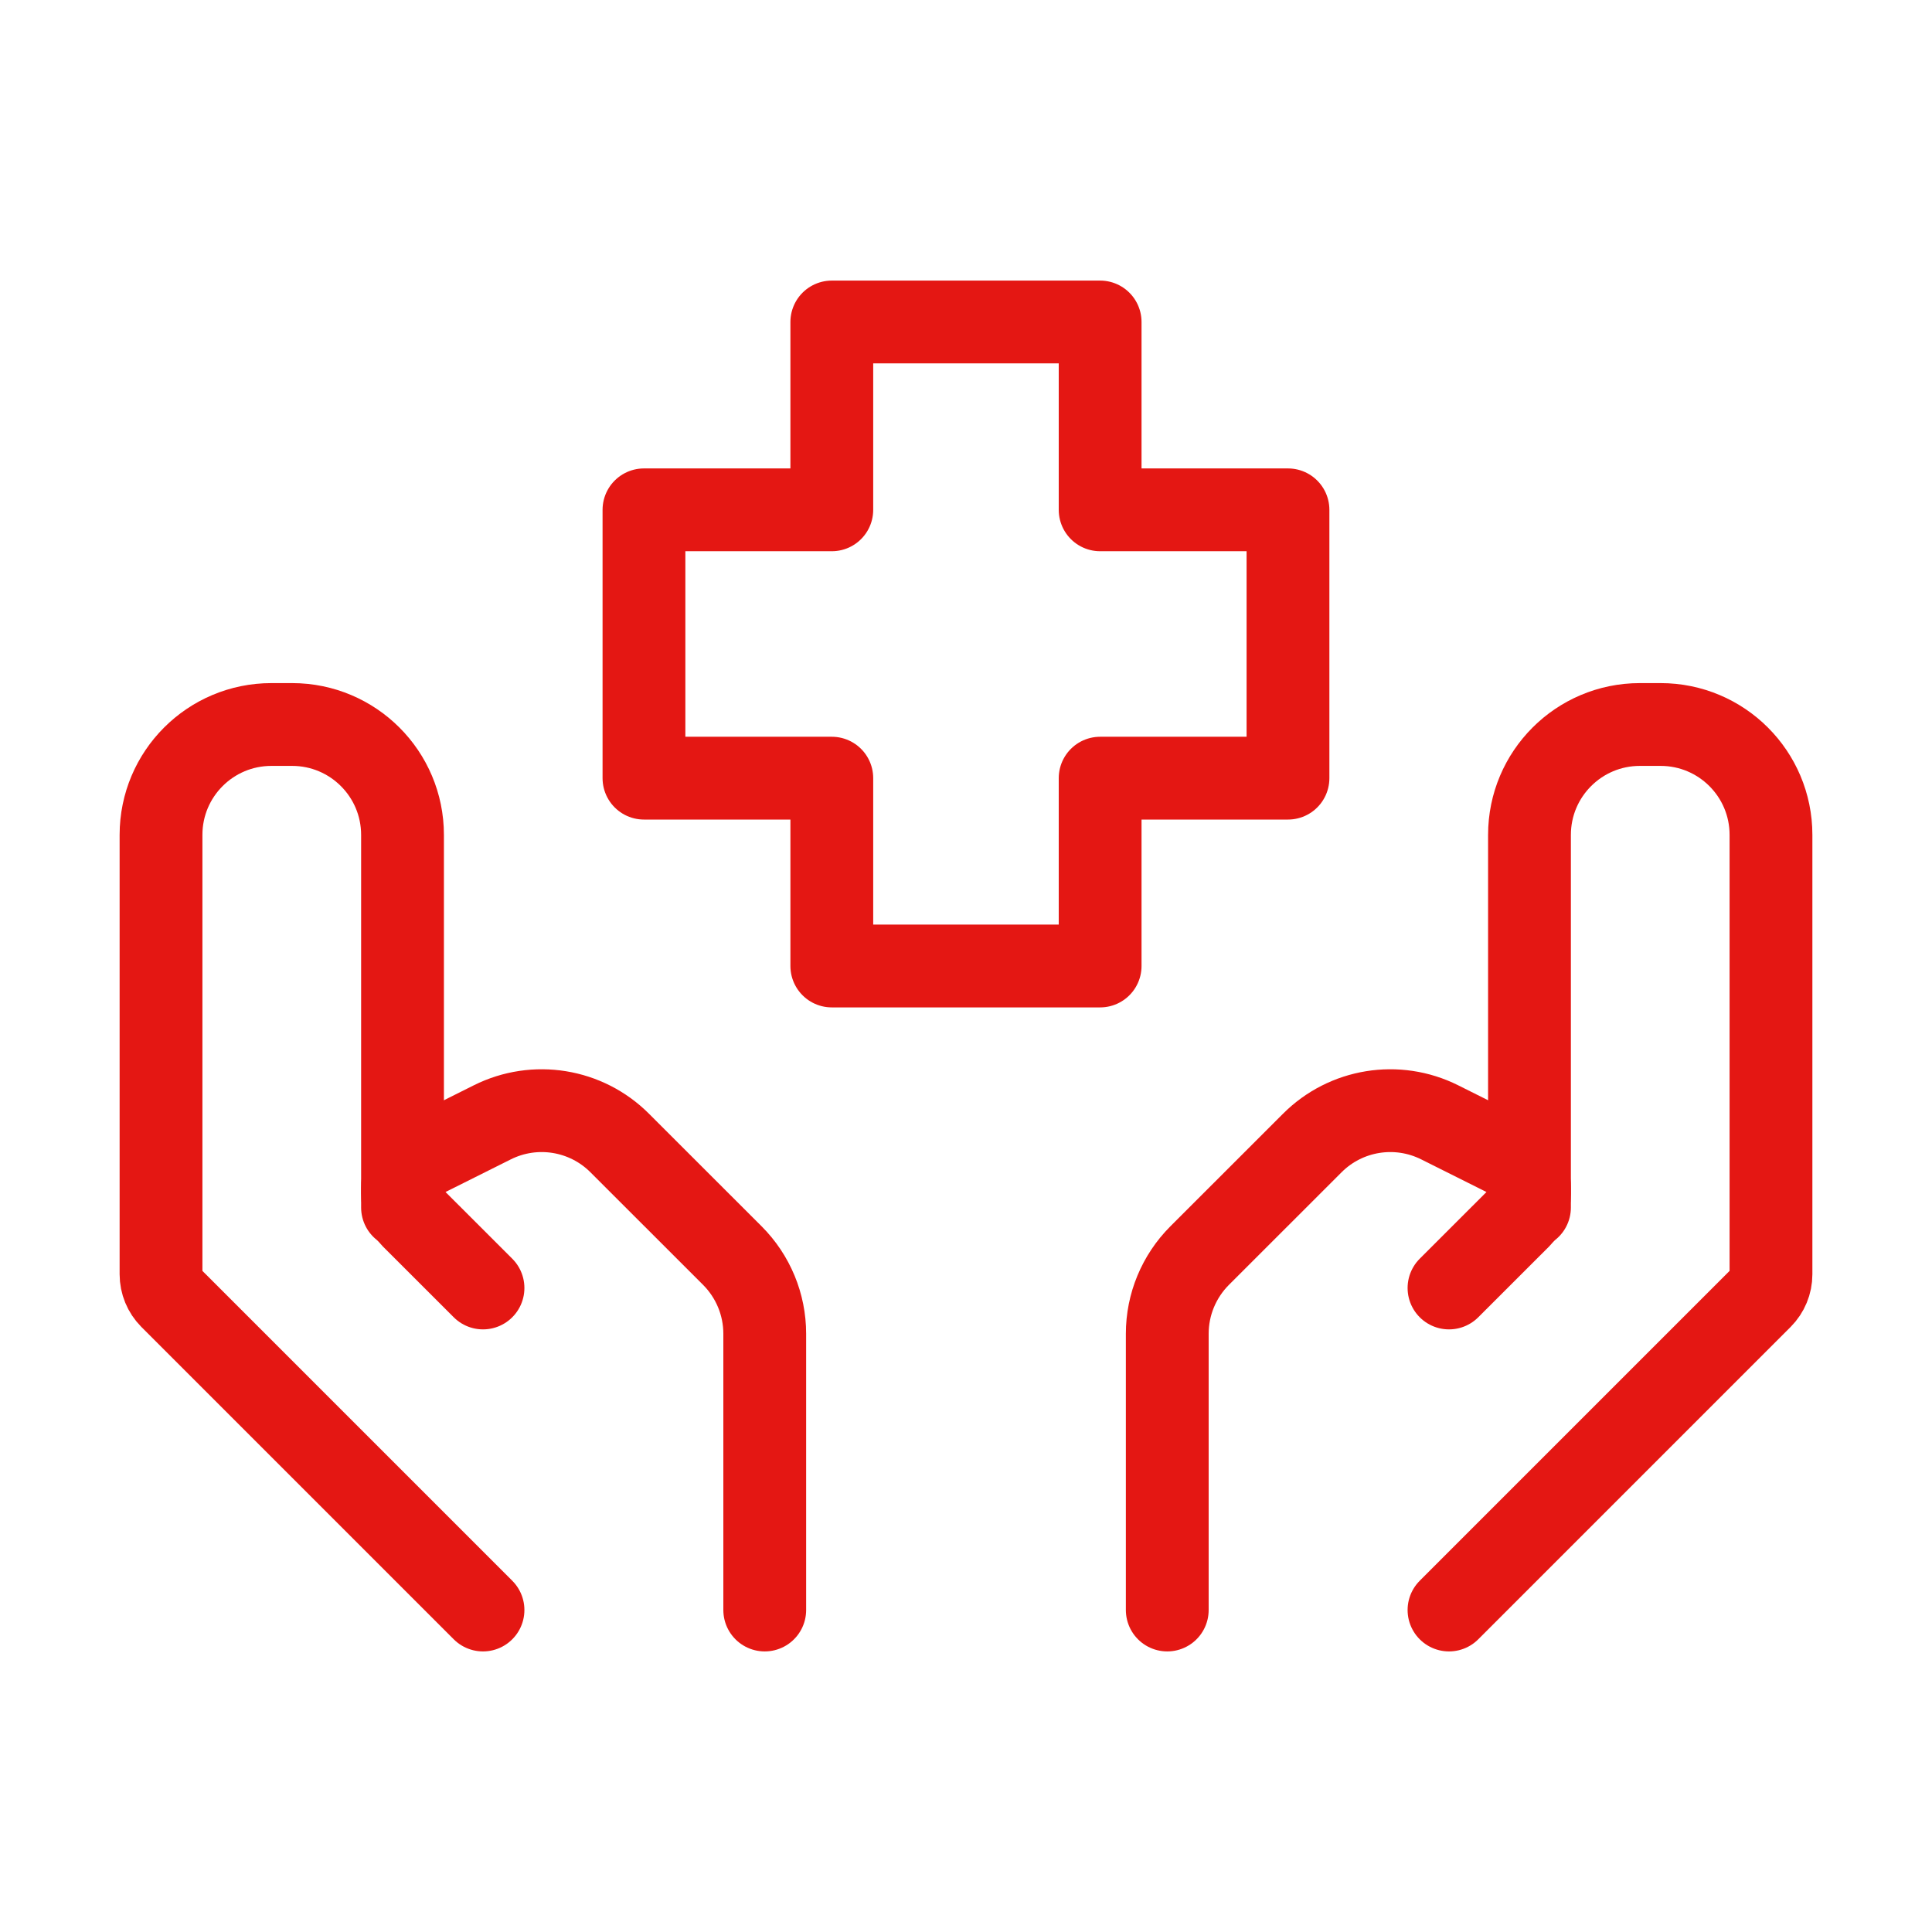
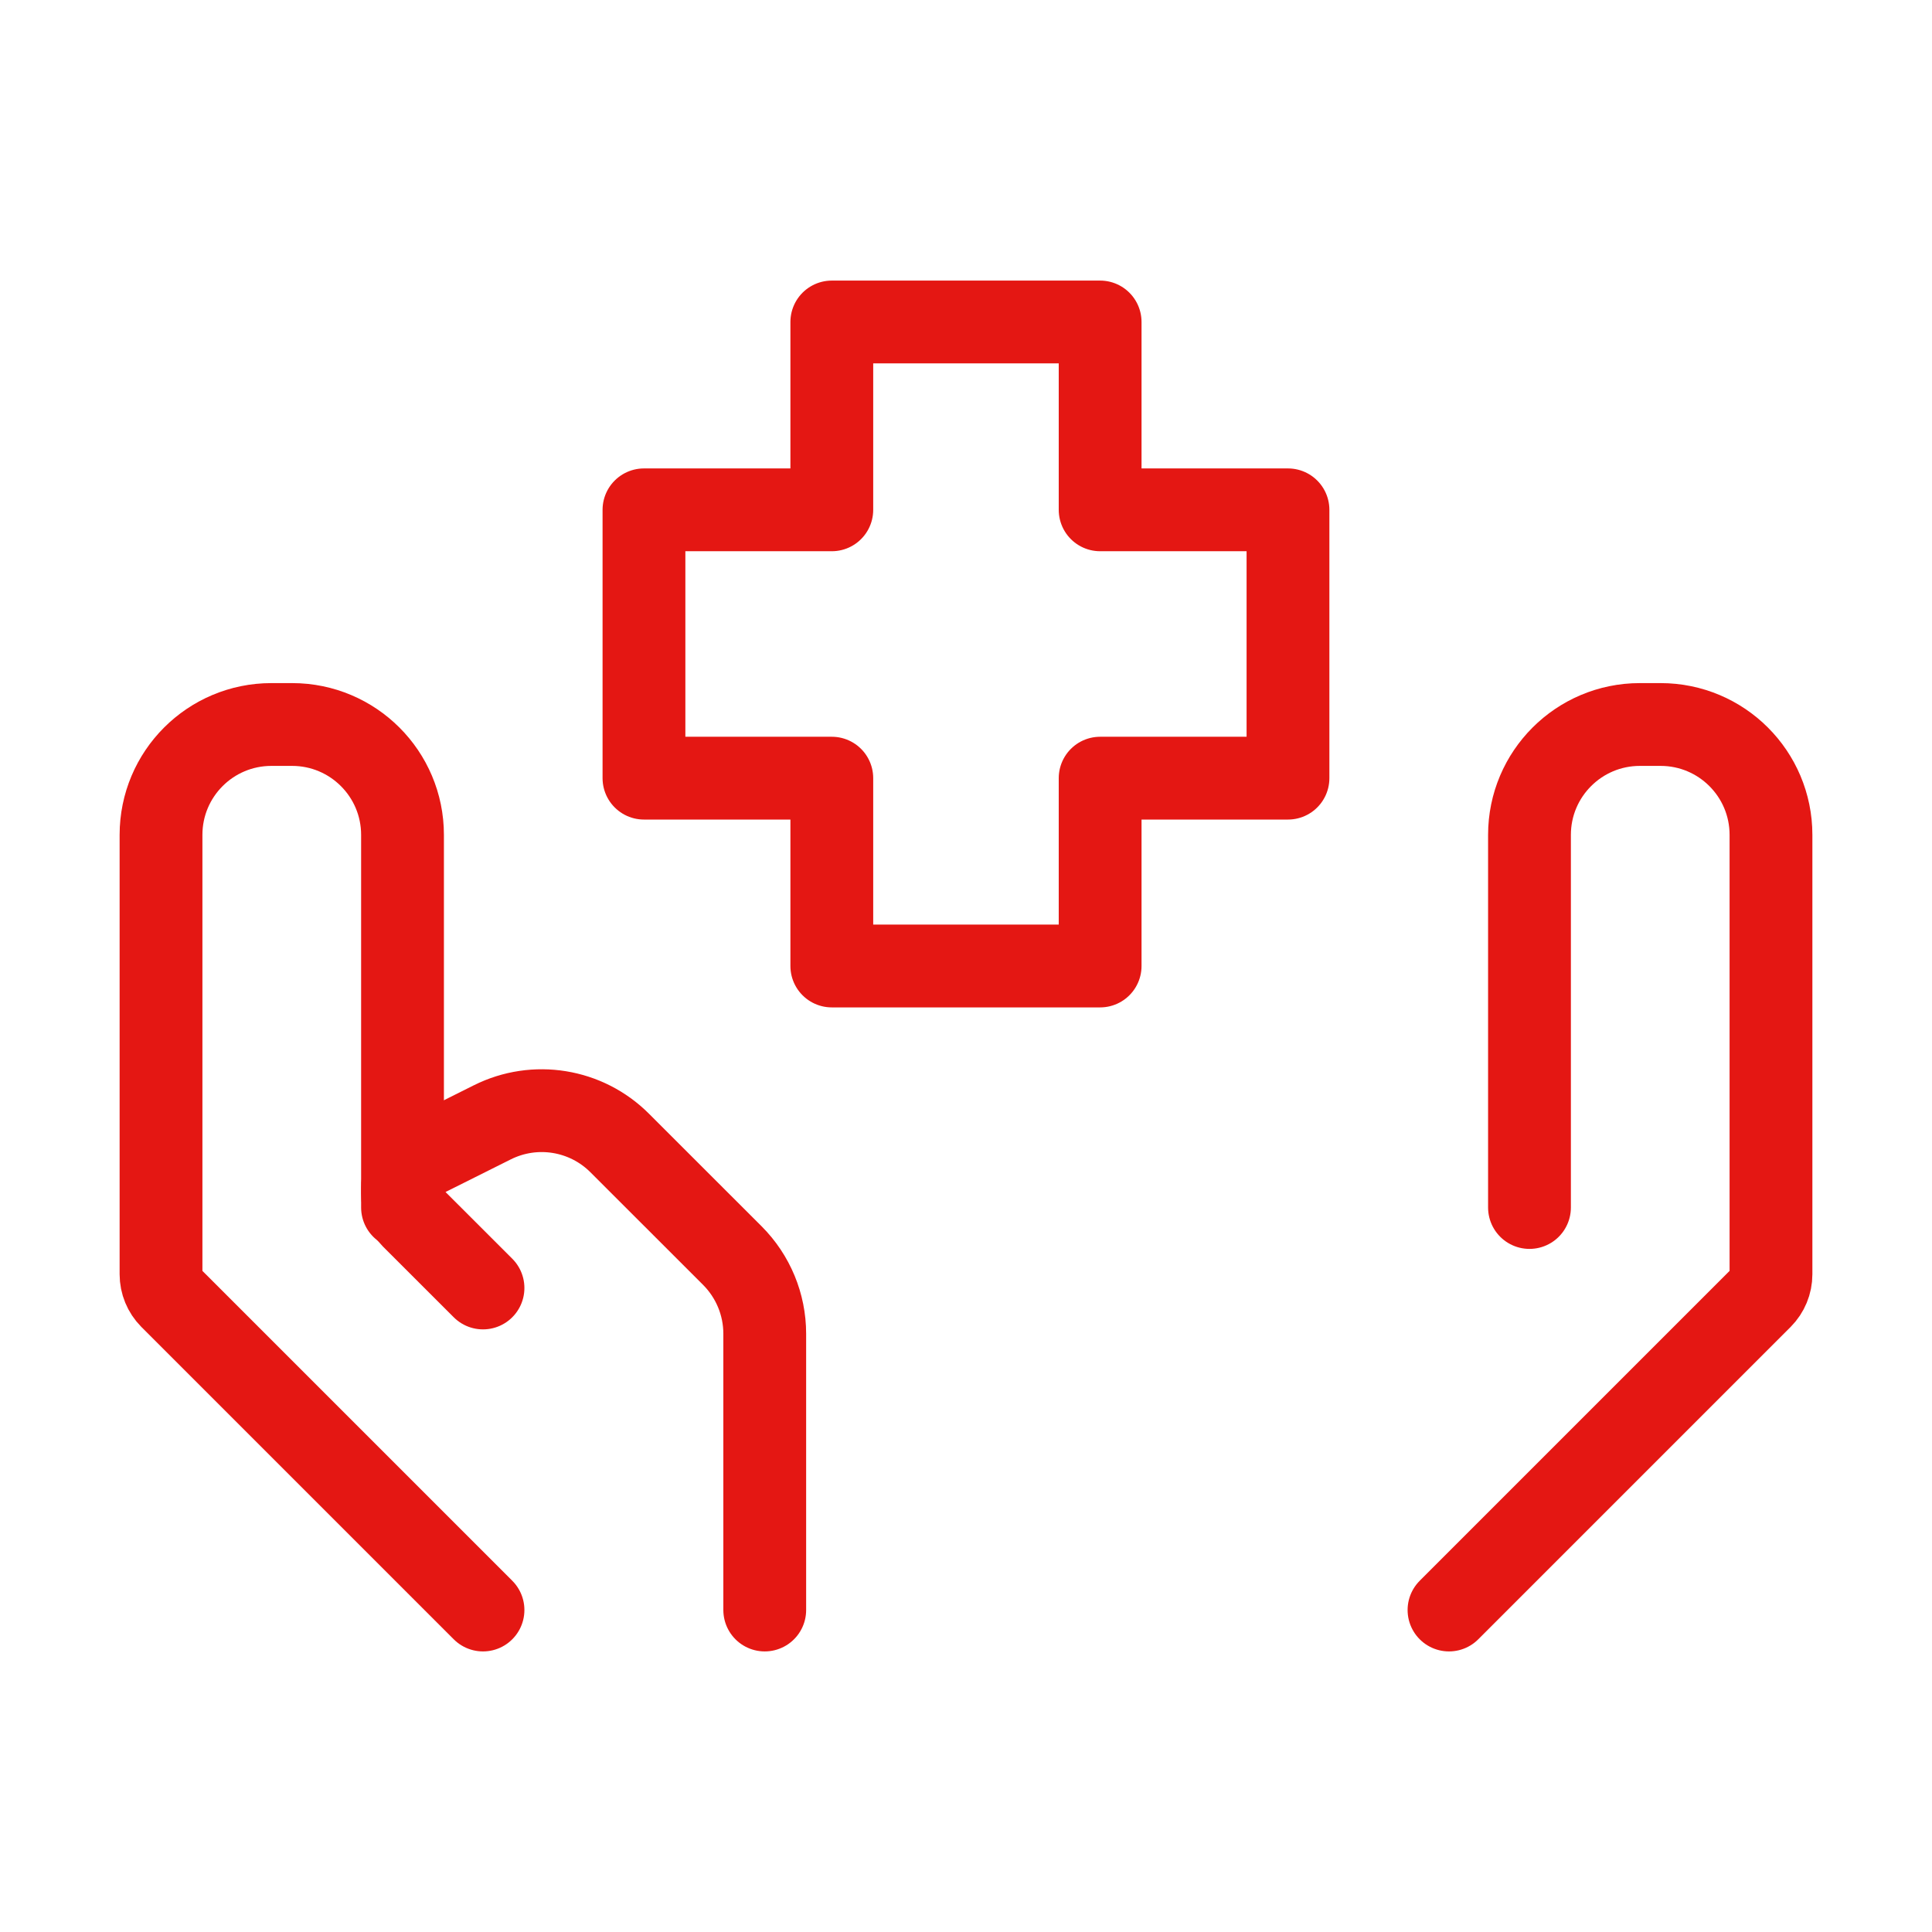
<svg xmlns="http://www.w3.org/2000/svg" width="35" height="35" viewBox="0 0 35 35" fill="none">
  <path d="M26.25 29.167L31.908 23.509C32.02 23.396 32.083 23.244 32.083 23.085V15.125C32.083 14.02 31.188 13.125 30.083 13.125H29.708C28.604 13.125 27.708 14.02 27.708 15.125V21.875" stroke="#E41713" stroke-width="1.5" stroke-linecap="round" stroke-linejoin="round" />
-   <path d="M26.25 23.333L27.533 22.051C27.645 21.938 27.709 21.786 27.709 21.627V21.517C27.709 21.289 27.58 21.082 27.377 20.98L26.081 20.332C25.311 19.947 24.381 20.098 23.773 20.707L21.732 22.747C21.357 23.123 21.146 23.631 21.146 24.162V29.167" stroke="#E41713" stroke-width="1.5" stroke-linecap="round" stroke-linejoin="round" />
  <path d="M8.75 29.167L3.092 23.509C2.98 23.396 2.917 23.244 2.917 23.085V15.125C2.917 14.02 3.812 13.125 4.917 13.125H5.292C6.396 13.125 7.292 14.02 7.292 15.125V21.875" stroke="#E41713" stroke-width="1.5" stroke-linecap="round" stroke-linejoin="round" />
  <path d="M8.75 23.333L7.467 22.051C7.355 21.938 7.292 21.786 7.292 21.627V21.517C7.292 21.289 7.42 21.082 7.623 20.98L8.919 20.332C9.689 19.947 10.619 20.098 11.227 20.707L13.268 22.747C13.643 23.123 13.854 23.631 13.854 24.162V29.167" stroke="#E41713" stroke-width="1.5" stroke-linecap="round" stroke-linejoin="round" />
  <path d="M19.93 17.5H15.069V14.097H11.666V9.236H15.069V5.833H19.93V9.236H23.333V14.097H19.93V17.5Z" stroke="#E41713" stroke-width="1.5" stroke-linecap="round" stroke-linejoin="round" />
</svg>